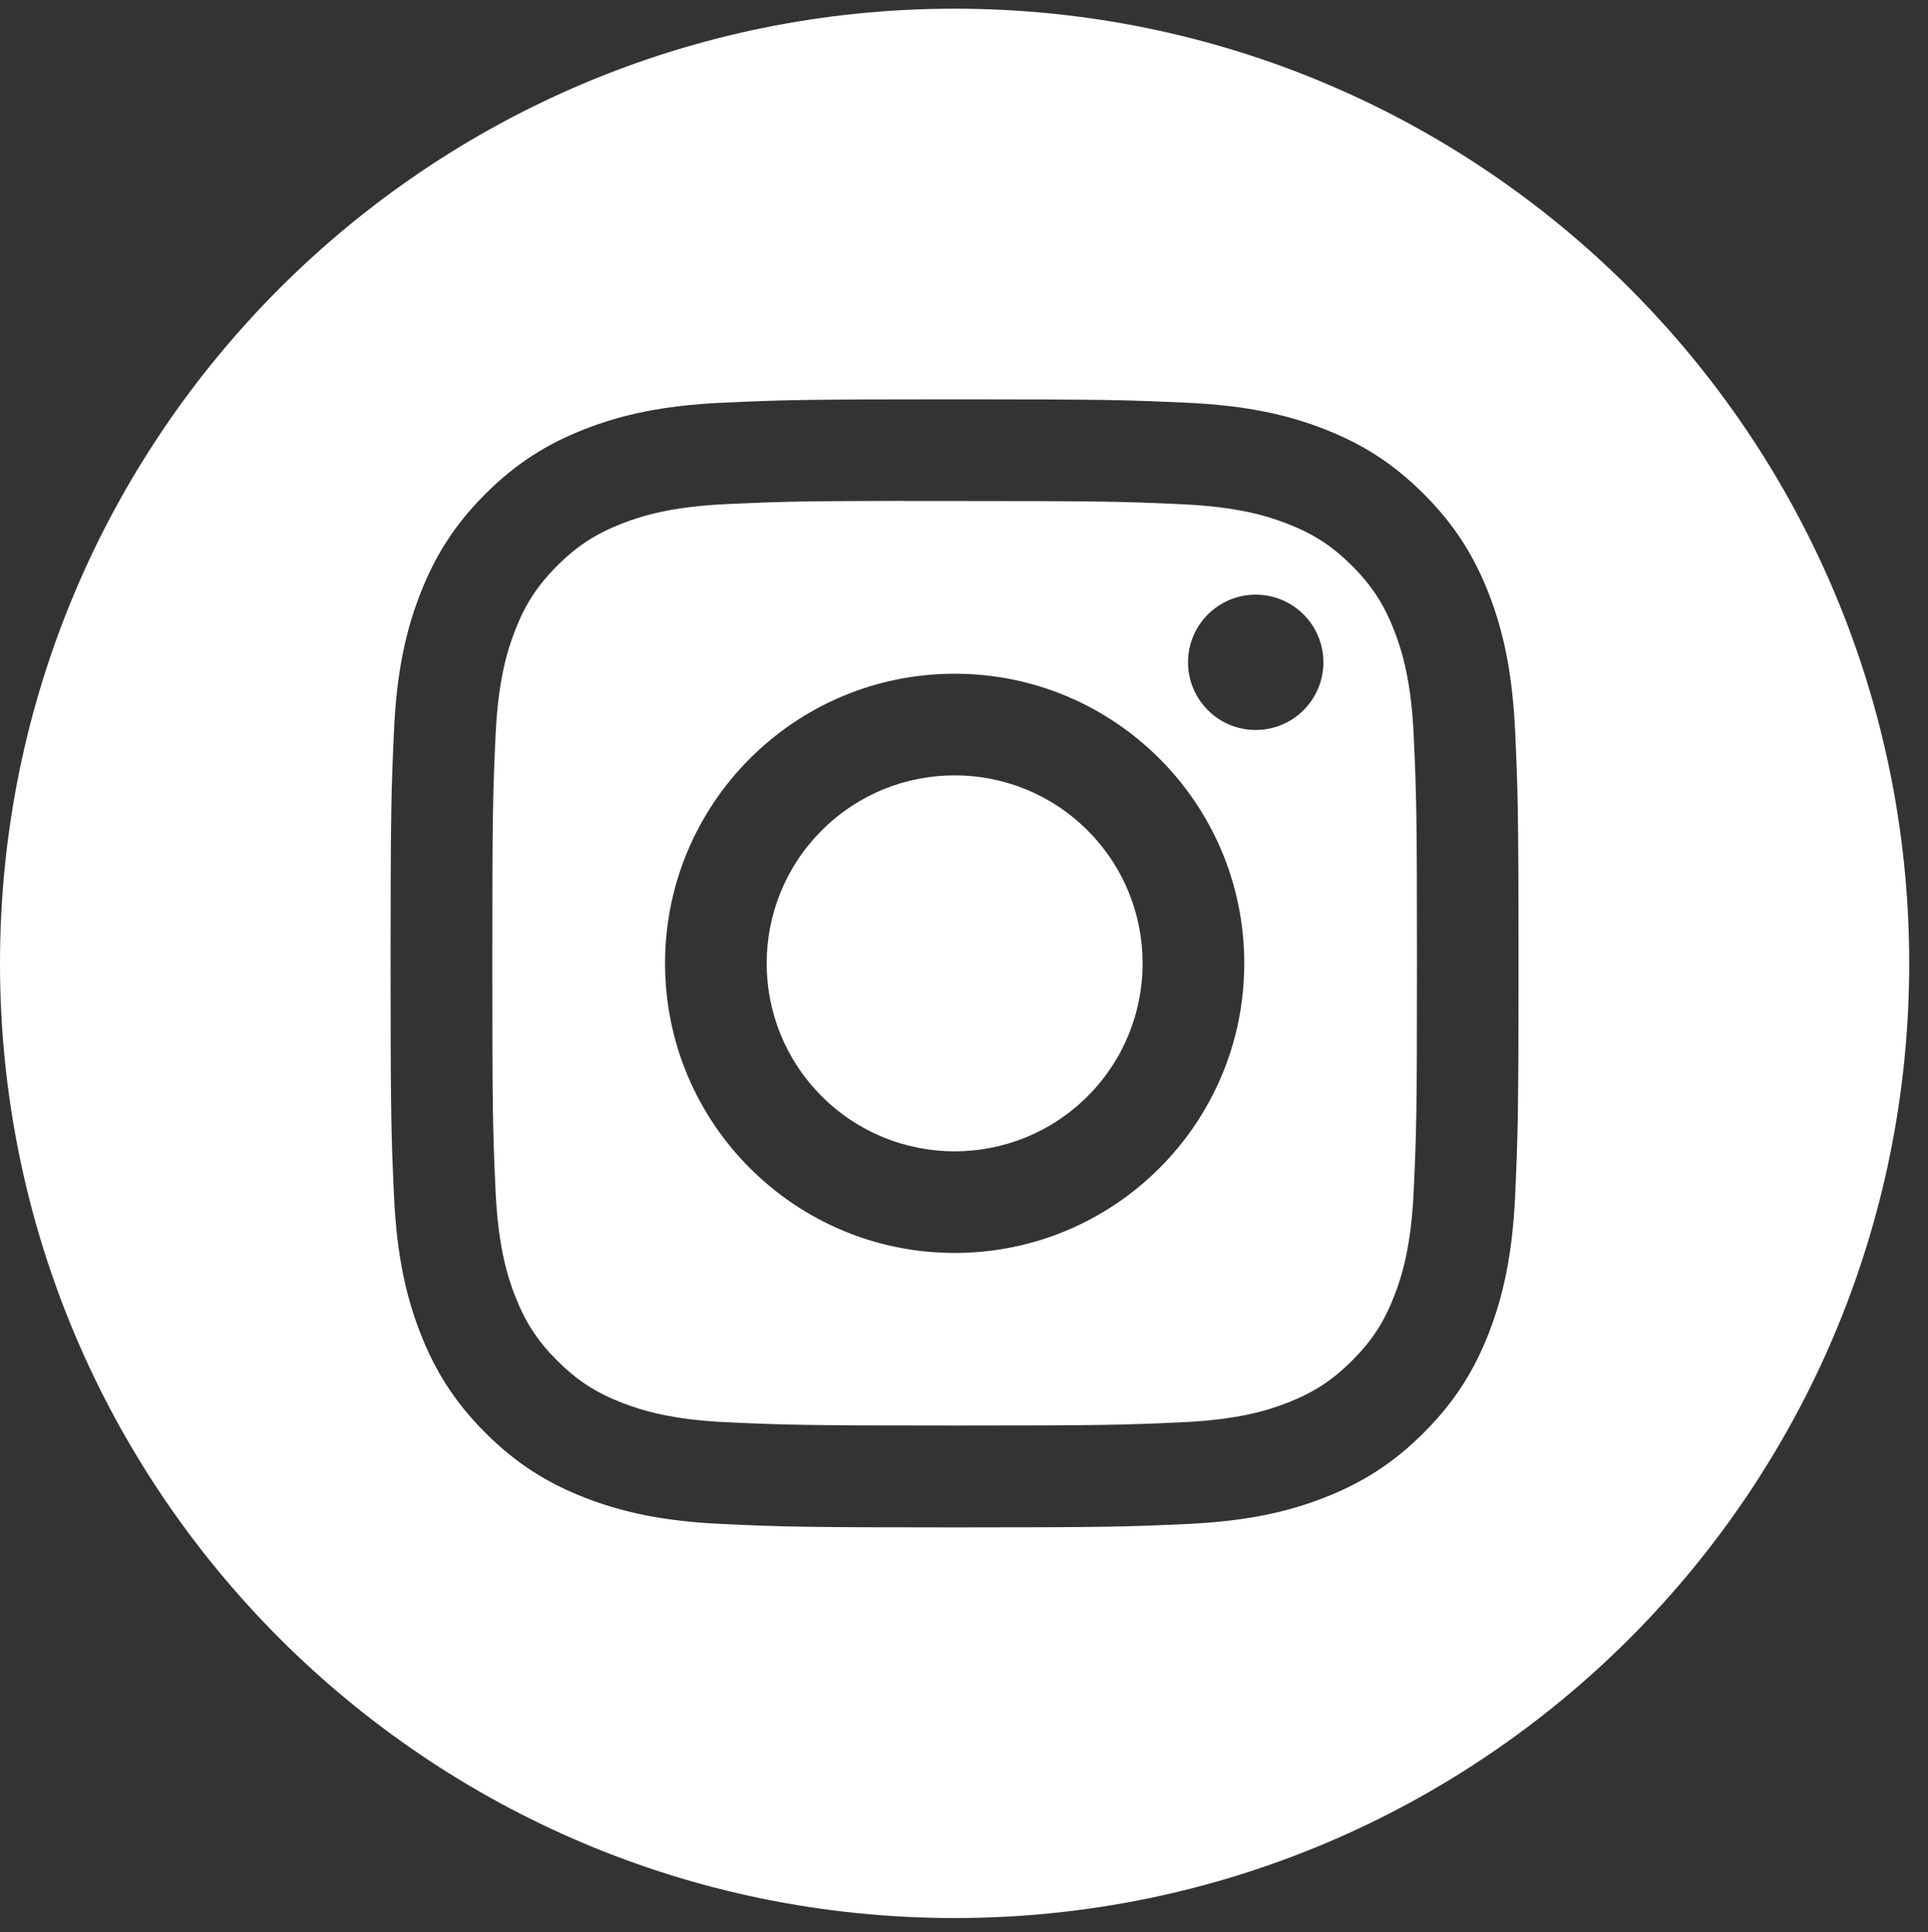
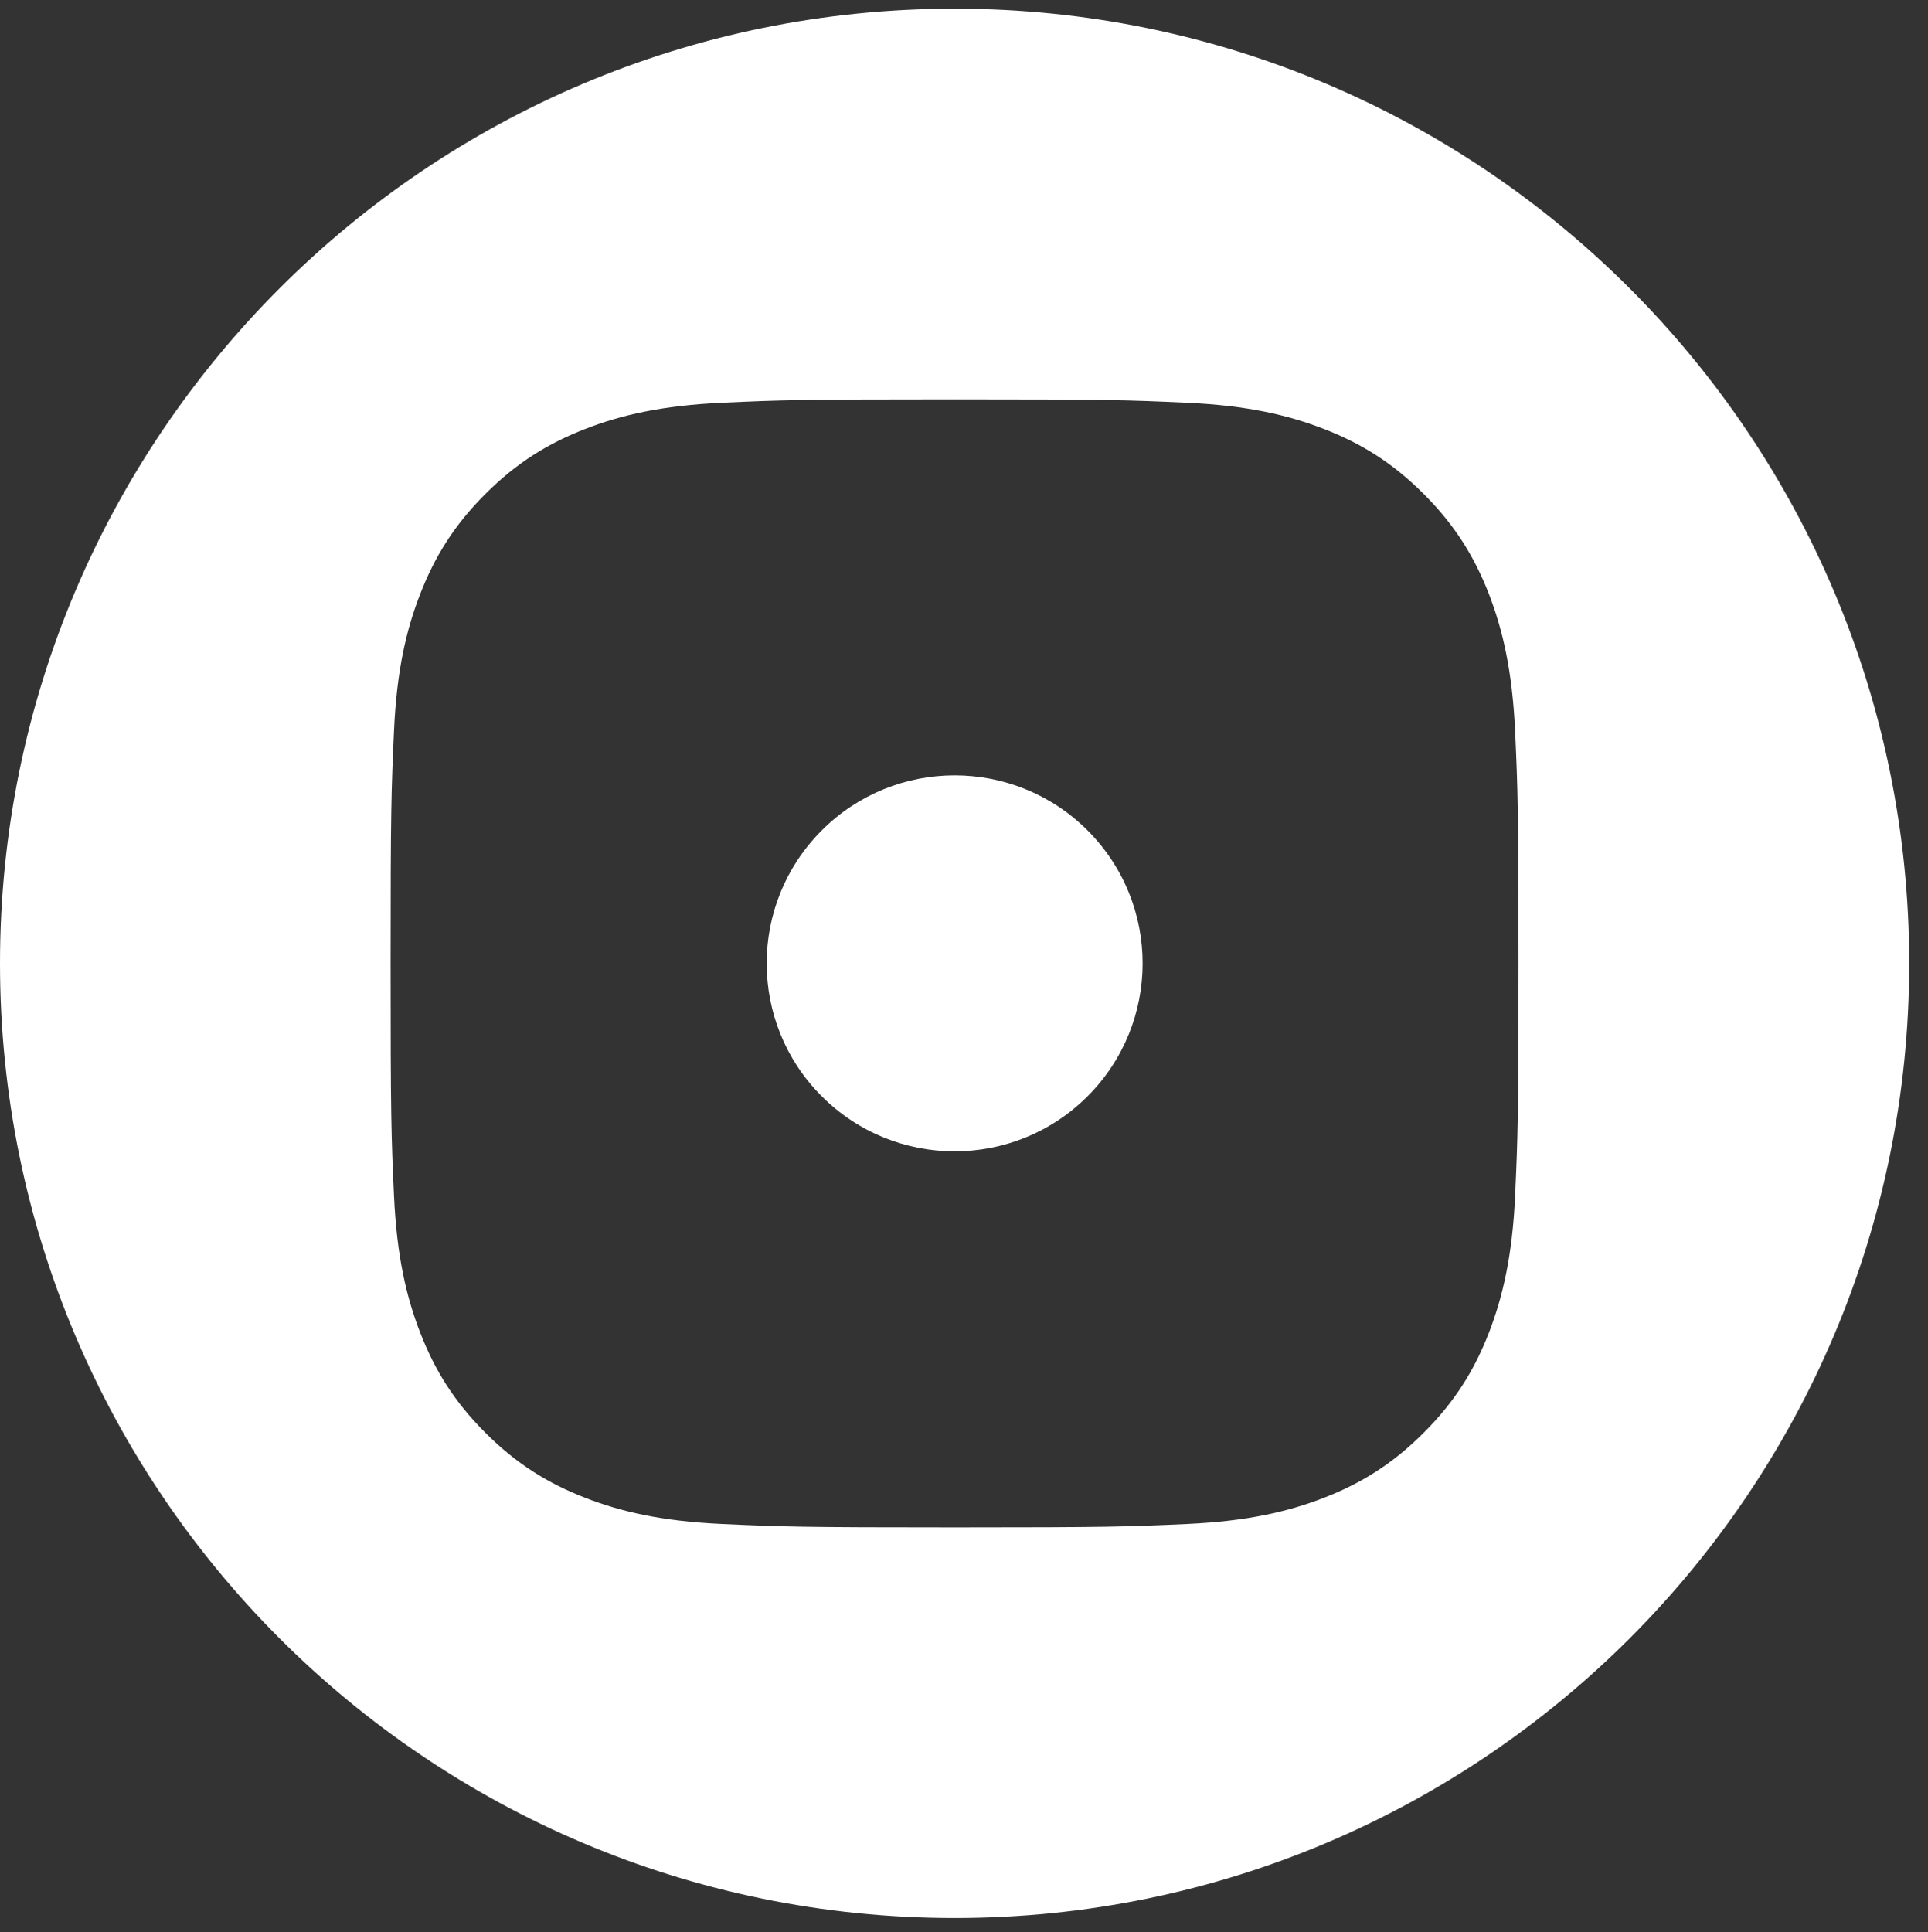
<svg xmlns="http://www.w3.org/2000/svg" id="Layer_1" viewBox="0 0 599.4 600.64">
  <rect x="0" y="0" width="599.4" height="600.64" fill="#333333" stroke="none" />
  <defs>
    <style>.cls-1{fill:#fff;stroke-width:0px;}</style>
  </defs>
  <circle class="cls-1" cx="296.8" cy="299.48" r="58.44" transform="translate(-124.84 297.58) rotate(-45)" />
-   <path class="cls-1" d="m433.47,196.07c-3.18-8.18-6.98-14.03-13.12-20.16-6.13-6.14-11.97-9.94-20.15-13.11-6.18-2.4-15.46-5.26-32.55-6.04-18.49-.84-24.03-1.01-70.85-1.01-5.85,0-11.06,0-15.73,0v-.04c-32.68.04-38.95.26-55.12.99-17.09.79-26.38,3.63-32.56,6.05-8.18,3.19-14.03,6.98-20.16,13.12-6.14,6.14-9.94,11.98-13.12,20.16-2.4,6.18-5.26,15.46-6.04,32.55-.84,18.48-1.01,24.01-1.01,70.83s.17,52.37,1.01,70.86c.78,17.09,3.64,26.37,6.04,32.55,3.19,8.19,6.98,14.02,13.12,20.15,6.14,6.14,11.98,9.94,20.16,13.11,6.18,2.4,15.46,5.26,32.56,6.05,18.48.84,24.03,1.02,70.85,1.02s52.37-.18,70.85-1.02c17.09-.78,26.38-3.63,32.55-6.04,8.19-3.18,14.01-6.98,20.15-13.11,6.14-6.13,9.94-11.96,13.12-20.14,2.4-6.17,5.26-15.45,6.04-32.55.84-18.48,1.02-24.03,1.02-70.83s-.18-52.34-1.02-70.83c-.78-17.09-3.64-26.37-6.04-32.55Zm-136.67,193.43c-49.72,0-90.04-40.3-90.04-90.02s40.31-90.04,90.04-90.04h0,0,0c49.72,0,90.03,40.32,90.03,90.04s-40.3,90.02-90.03,90.02Zm93.59-162.57c-11.62,0-21.04-9.42-21.04-21.04s9.42-21.03,21.04-21.03h0c11.62,0,21.04,9.42,21.04,21.03s-9.42,21.04-21.04,21.04Z" />
  <path class="cls-1" d="m296.78,2.7C132.87,2.7,0,135.58,0,299.48s132.87,296.78,296.78,296.78,296.78-132.87,296.78-296.78S460.69,2.7,296.78,2.7Zm174.27,369.06c-.88,18.66-3.84,31.4-8.15,42.55-4.49,11.53-10.48,21.31-20.24,31.06-9.74,9.75-19.51,15.76-31.04,20.24-11.16,4.34-23.91,7.29-42.58,8.15-18.7.85-24.66,1.06-72.28,1.06s-53.59-.21-72.29-1.06c-18.66-.85-31.41-3.81-42.56-8.15-11.52-4.48-21.31-10.48-31.05-20.24-9.75-9.75-15.74-19.53-20.22-31.06-4.33-11.15-7.29-23.89-8.15-42.55-.85-18.7-1.06-24.66-1.06-72.28s.22-53.6,1.06-72.3c.84-18.66,3.8-31.4,8.15-42.55,4.49-11.53,10.48-21.31,20.24-31.06,9.75-9.75,19.53-15.74,31.06-20.22,11.15-4.34,23.89-7.29,42.55-8.15,18.7-.85,24.68-1.06,72.27-1.06h-.03.05-.03c47.61,0,53.56.21,72.26,1.06,18.67.85,31.41,3.81,42.59,8.15,11.54,4.47,21.3,10.47,31.05,20.22,9.75,9.75,15.74,19.53,20.24,31.06,4.31,11.15,7.27,23.89,8.15,42.55.84,18.7,1.06,24.68,1.06,72.29s-.22,53.58-1.06,72.28Z" />
</svg>